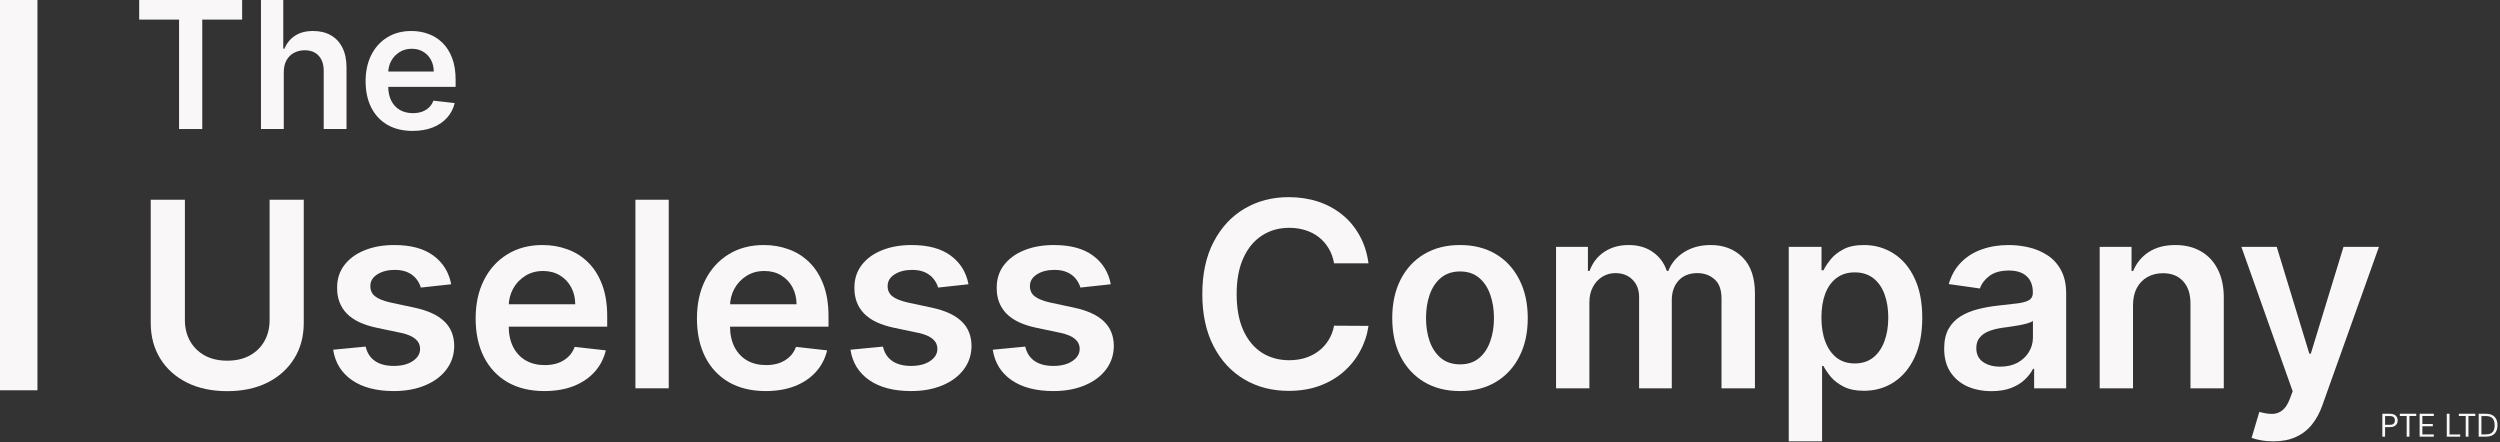
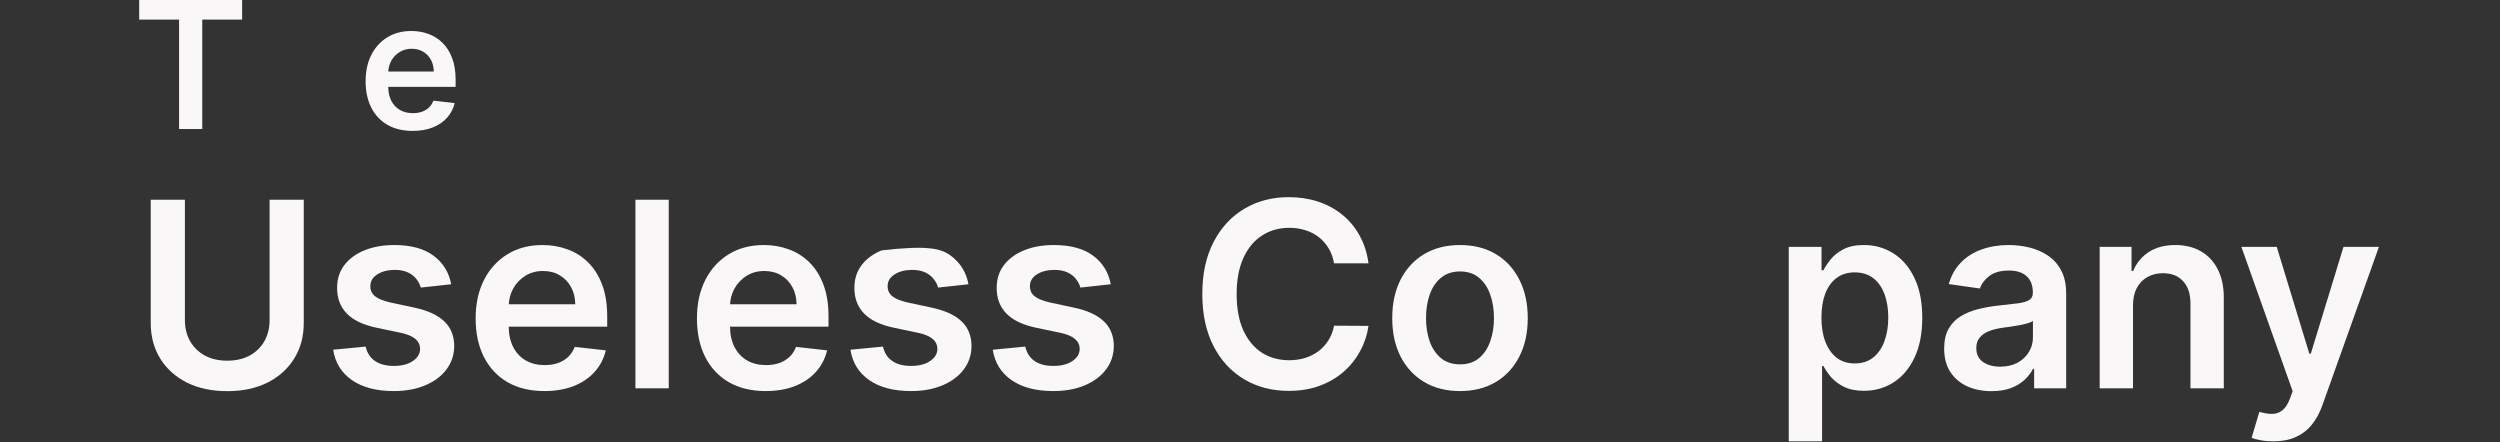
<svg xmlns="http://www.w3.org/2000/svg" width="916" height="162" viewBox="0 0 916 162" fill="none">
  <rect x="0" y="0" width="916" height="162" fill="#333333" stroke="none" />
-   <rect width="13.722" height="143" fill="#F9F7F7" />
  <path d="M51 7.179V0H88.717V7.179H74.106V47.273H65.611V7.179H51Z" fill="#F9F7F7" />
-   <path d="M103.974 26.499V47.273H95.618V0H103.789V17.843H104.205C105.036 15.842 106.321 14.265 108.06 13.111C109.814 11.941 112.045 11.357 114.754 11.357C117.216 11.357 119.362 11.872 121.194 12.903C123.025 13.934 124.44 15.442 125.441 17.427C126.456 19.412 126.964 21.836 126.964 24.698V47.273H118.608V25.991C118.608 23.606 117.993 21.751 116.762 20.428C115.546 19.089 113.838 18.42 111.637 18.42C110.16 18.42 108.837 18.743 107.667 19.389C106.513 20.02 105.605 20.936 104.944 22.136C104.297 23.336 103.974 24.791 103.974 26.499Z" fill="#F9F7F7" />
  <path d="M151.178 47.965C147.623 47.965 144.553 47.227 141.968 45.749C139.398 44.257 137.42 42.148 136.036 39.425C134.651 36.686 133.958 33.462 133.958 29.753C133.958 26.106 134.651 22.905 136.036 20.151C137.436 17.381 139.39 15.227 141.898 13.688C144.407 12.134 147.354 11.357 150.739 11.357C152.924 11.357 154.986 11.71 156.925 12.418C158.879 13.111 160.603 14.188 162.096 15.65C163.604 17.112 164.788 18.974 165.65 21.236C166.512 23.483 166.943 26.16 166.943 29.268V31.831H137.882V26.198H158.933C158.918 24.598 158.572 23.175 157.895 21.928C157.217 20.666 156.271 19.674 155.055 18.951C153.855 18.227 152.455 17.866 150.854 17.866C149.146 17.866 147.646 18.281 146.353 19.112C145.061 19.928 144.053 21.005 143.33 22.344C142.622 23.667 142.26 25.121 142.245 26.706V31.623C142.245 33.685 142.622 35.455 143.376 36.932C144.13 38.394 145.184 39.517 146.538 40.302C147.892 41.071 149.477 41.456 151.293 41.456C152.509 41.456 153.609 41.287 154.594 40.948C155.579 40.594 156.433 40.079 157.156 39.402C157.879 38.725 158.425 37.886 158.795 36.886L166.597 37.763C166.104 39.825 165.165 41.625 163.781 43.164C162.411 44.688 160.657 45.872 158.518 46.719C156.379 47.55 153.932 47.965 151.178 47.965Z" fill="#F9F7F7" />
  <path d="M98.782 73.182H111.298V118.32C111.298 123.268 110.129 127.62 107.79 131.376C105.473 135.132 102.212 138.067 98.006 140.181C93.801 142.273 88.886 143.319 83.264 143.319C77.619 143.319 72.693 142.273 68.488 140.181C64.282 138.067 61.021 135.132 58.704 131.376C56.388 127.62 55.229 123.268 55.229 118.32V73.182H67.745V117.275C67.745 120.153 68.375 122.717 69.635 124.966C70.916 127.215 72.716 128.981 75.032 130.263C77.349 131.522 80.093 132.152 83.264 132.152C86.435 132.152 89.179 131.522 91.495 130.263C93.834 128.981 95.634 127.215 96.893 124.966C98.153 122.717 98.782 120.153 98.782 117.275V73.182Z" fill="#F9F7F7" />
  <path d="M165.318 104.151L154.185 105.366C153.87 104.241 153.319 103.184 152.532 102.195C151.767 101.205 150.733 100.407 149.428 99.799C148.124 99.192 146.527 98.888 144.638 98.888C142.096 98.888 139.96 99.439 138.228 100.542C136.519 101.644 135.675 103.072 135.698 104.826C135.675 106.333 136.226 107.559 137.351 108.503C138.498 109.448 140.387 110.224 143.018 110.831L151.857 112.72C156.76 113.777 160.404 115.453 162.788 117.747C165.194 120.041 166.409 123.043 166.431 126.754C166.409 130.015 165.453 132.894 163.563 135.391C161.697 137.865 159.099 139.799 155.771 141.193C152.442 142.588 148.619 143.285 144.3 143.285C137.958 143.285 132.853 141.958 128.984 139.304C125.116 136.628 122.811 132.905 122.068 128.137L133.977 126.99C134.517 129.329 135.664 131.095 137.418 132.287C139.172 133.479 141.455 134.075 144.267 134.075C147.168 134.075 149.496 133.479 151.25 132.287C153.027 131.095 153.915 129.622 153.915 127.868C153.915 126.383 153.342 125.157 152.195 124.19C151.07 123.223 149.316 122.481 146.932 121.964L138.093 120.108C133.123 119.074 129.445 117.331 127.061 114.879C124.677 112.405 123.497 109.279 123.519 105.501C123.497 102.307 124.362 99.541 126.117 97.202C127.893 94.84 130.356 93.019 133.505 91.737C136.676 90.432 140.331 89.78 144.469 89.78C150.541 89.78 155.321 91.073 158.807 93.659C162.315 96.246 164.486 99.743 165.318 104.151Z" fill="#F9F7F7" />
  <path d="M199.441 143.285C194.246 143.285 189.759 142.205 185.981 140.046C182.225 137.865 179.335 134.783 177.311 130.803C175.287 126.799 174.275 122.087 174.275 116.667C174.275 111.337 175.287 106.659 177.311 102.633C179.357 98.585 182.214 95.436 185.88 93.187C189.546 90.916 193.853 89.78 198.801 89.78C201.994 89.78 205.008 90.297 207.842 91.332C210.698 92.344 213.217 93.918 215.399 96.055C217.603 98.191 219.334 100.913 220.594 104.219C221.853 107.502 222.483 111.416 222.483 115.959V119.703H180.01V111.472H210.777C210.754 109.133 210.248 107.053 209.259 105.231C208.269 103.387 206.886 101.936 205.109 100.879C203.355 99.822 201.308 99.293 198.969 99.293C196.473 99.293 194.28 99.901 192.391 101.115C190.502 102.307 189.028 103.881 187.971 105.838C186.937 107.772 186.408 109.898 186.386 112.214V119.4C186.386 122.414 186.937 125 188.039 127.159C189.141 129.296 190.681 130.938 192.661 132.085C194.64 133.209 196.956 133.771 199.61 133.771C201.387 133.771 202.995 133.524 204.434 133.029C205.874 132.512 207.122 131.758 208.179 130.769C209.236 129.779 210.035 128.554 210.574 127.092L221.977 128.374C221.257 131.387 219.885 134.019 217.861 136.268C215.86 138.494 213.296 140.226 210.169 141.463C207.043 142.678 203.467 143.285 199.441 143.285Z" fill="#F9F7F7" />
  <path d="M245.027 73.182V142.273H232.815V73.182H245.027Z" fill="#F9F7F7" />
  <path d="M280.525 143.285C275.33 143.285 270.843 142.205 267.065 140.046C263.309 137.865 260.419 134.783 258.395 130.803C256.371 126.799 255.359 122.087 255.359 116.667C255.359 111.337 256.371 106.659 258.395 102.633C260.441 98.585 263.298 95.436 266.964 93.187C270.63 90.916 274.937 89.78 279.885 89.78C283.078 89.78 286.092 90.297 288.926 91.332C291.782 92.344 294.301 93.918 296.483 96.055C298.687 98.191 300.418 100.913 301.678 104.219C302.937 107.502 303.567 111.416 303.567 115.959V119.703H261.094V111.472H291.861C291.838 109.133 291.332 107.053 290.343 105.231C289.353 103.387 287.97 101.936 286.193 100.879C284.439 99.822 282.392 99.293 280.053 99.293C277.557 99.293 275.364 99.901 273.475 101.115C271.585 102.307 270.112 103.881 269.055 105.838C268.021 107.772 267.492 109.898 267.47 112.214V119.4C267.47 122.414 268.021 125 269.123 127.159C270.225 129.296 271.765 130.938 273.745 132.085C275.724 133.209 278.04 133.771 280.694 133.771C282.471 133.771 284.079 133.524 285.518 133.029C286.958 132.512 288.206 131.758 289.263 130.769C290.32 129.779 291.119 128.554 291.658 127.092L303.061 128.374C302.341 131.387 300.969 134.019 298.945 136.268C296.944 138.494 294.38 140.226 291.253 141.463C288.127 142.678 284.551 143.285 280.525 143.285Z" fill="#F9F7F7" />
-   <path d="M354.854 104.151L343.721 105.366C343.406 104.241 342.855 103.184 342.068 102.195C341.303 101.205 340.269 100.407 338.964 99.799C337.66 99.192 336.063 98.888 334.174 98.888C331.632 98.888 329.496 99.439 327.764 100.542C326.055 101.644 325.211 103.072 325.234 104.826C325.211 106.333 325.762 107.559 326.887 108.503C328.034 109.448 329.923 110.224 332.555 110.831L341.393 112.72C346.296 113.777 349.94 115.453 352.324 117.747C354.73 120.041 355.945 123.043 355.967 126.754C355.945 130.015 354.989 132.894 353.1 135.391C351.233 137.865 348.635 139.799 345.307 141.193C341.978 142.588 338.155 143.285 333.836 143.285C327.494 143.285 322.389 141.958 318.52 139.304C314.652 136.628 312.347 132.905 311.605 128.137L323.513 126.99C324.053 129.329 325.2 131.095 326.954 132.287C328.709 133.479 330.991 134.075 333.803 134.075C336.704 134.075 339.032 133.479 340.786 132.287C342.563 131.095 343.451 129.622 343.451 127.868C343.451 126.383 342.878 125.157 341.731 124.19C340.606 123.223 338.852 122.481 336.468 121.964L327.629 120.108C322.659 119.074 318.981 117.331 316.597 114.879C314.213 112.405 313.033 109.279 313.055 105.501C313.033 102.307 313.899 99.541 315.653 97.202C317.43 94.84 319.892 93.019 323.041 91.737C326.212 90.432 329.867 89.78 334.005 89.78C340.078 89.78 344.857 91.073 348.343 93.659C351.851 96.246 354.022 99.743 354.854 104.151Z" fill="#F9F7F7" />
+   <path d="M354.854 104.151L343.721 105.366C343.406 104.241 342.855 103.184 342.068 102.195C341.303 101.205 340.269 100.407 338.964 99.799C337.66 99.192 336.063 98.888 334.174 98.888C331.632 98.888 329.496 99.439 327.764 100.542C326.055 101.644 325.211 103.072 325.234 104.826C325.211 106.333 325.762 107.559 326.887 108.503C328.034 109.448 329.923 110.224 332.555 110.831L341.393 112.72C346.296 113.777 349.94 115.453 352.324 117.747C354.73 120.041 355.945 123.043 355.967 126.754C355.945 130.015 354.989 132.894 353.1 135.391C351.233 137.865 348.635 139.799 345.307 141.193C341.978 142.588 338.155 143.285 333.836 143.285C327.494 143.285 322.389 141.958 318.52 139.304C314.652 136.628 312.347 132.905 311.605 128.137L323.513 126.99C324.053 129.329 325.2 131.095 326.954 132.287C328.709 133.479 330.991 134.075 333.803 134.075C336.704 134.075 339.032 133.479 340.786 132.287C342.563 131.095 343.451 129.622 343.451 127.868C343.451 126.383 342.878 125.157 341.731 124.19C340.606 123.223 338.852 122.481 336.468 121.964L327.629 120.108C322.659 119.074 318.981 117.331 316.597 114.879C314.213 112.405 313.033 109.279 313.055 105.501C313.033 102.307 313.899 99.541 315.653 97.202C317.43 94.84 319.892 93.019 323.041 91.737C340.078 89.78 344.857 91.073 348.343 93.659C351.851 96.246 354.022 99.743 354.854 104.151Z" fill="#F9F7F7" />
  <path d="M406.993 104.151L395.86 105.366C395.545 104.241 394.994 103.184 394.207 102.195C393.442 101.205 392.407 100.407 391.103 99.799C389.799 99.192 388.202 98.888 386.312 98.888C383.771 98.888 381.634 99.439 379.903 100.542C378.193 101.644 377.35 103.072 377.372 104.826C377.35 106.333 377.901 107.559 379.026 108.503C380.173 109.448 382.062 110.224 384.693 110.831L393.532 112.72C398.435 113.777 402.078 115.453 404.462 117.747C406.869 120.041 408.083 123.043 408.106 126.754C408.083 130.015 407.127 132.894 405.238 135.391C403.372 137.865 400.774 139.799 397.445 141.193C394.117 142.588 390.293 143.285 385.975 143.285C379.633 143.285 374.527 141.958 370.659 139.304C366.791 136.628 364.485 132.905 363.743 128.137L375.652 126.99C376.192 129.329 377.339 131.095 379.093 132.287C380.847 133.479 383.13 134.075 385.941 134.075C388.843 134.075 391.17 133.479 392.925 132.287C394.701 131.095 395.59 129.622 395.59 127.868C395.59 126.383 395.016 125.157 393.869 124.19C392.745 123.223 390.991 122.481 388.607 121.964L379.768 120.108C374.797 119.074 371.12 117.331 368.736 114.879C366.352 112.405 365.171 109.279 365.194 105.501C365.171 102.307 366.037 99.541 367.792 97.202C369.568 94.84 372.031 93.019 375.18 91.737C378.351 90.432 382.006 89.78 386.144 89.78C392.216 89.78 396.996 91.073 400.482 93.659C403.99 96.246 406.16 99.743 406.993 104.151Z" fill="#F9F7F7" />
  <path d="M501.419 96.493H488.802C488.442 94.424 487.779 92.591 486.811 90.994C485.844 89.375 484.641 88.003 483.202 86.879C481.762 85.754 480.12 84.911 478.276 84.348C476.455 83.764 474.487 83.471 472.372 83.471C468.617 83.471 465.288 84.416 462.387 86.305C459.485 88.172 457.214 90.916 455.572 94.537C453.93 98.135 453.109 102.532 453.109 107.727C453.109 113.013 453.93 117.466 455.572 121.087C457.236 124.685 459.508 127.406 462.387 129.251C465.288 131.072 468.605 131.983 472.339 131.983C474.408 131.983 476.342 131.713 478.141 131.174C479.963 130.611 481.594 129.79 483.033 128.711C484.495 127.631 485.721 126.304 486.71 124.73C487.722 123.156 488.42 121.357 488.802 119.332L501.419 119.4C500.947 122.683 499.923 125.765 498.349 128.643C496.797 131.522 494.762 134.064 492.243 136.268C489.724 138.449 486.778 140.159 483.404 141.396C480.031 142.61 476.286 143.217 472.17 143.217C466.098 143.217 460.677 141.812 455.909 139C451.141 136.189 447.386 132.13 444.642 126.822C441.898 121.514 440.526 115.149 440.526 107.727C440.526 100.283 441.909 93.918 444.675 88.633C447.442 83.325 451.209 79.266 455.977 76.454C460.745 73.643 466.143 72.237 472.17 72.237C476.016 72.237 479.592 72.777 482.898 73.856C486.204 74.936 489.15 76.522 491.737 78.613C494.323 80.682 496.449 83.224 498.113 86.238C499.8 89.229 500.902 92.647 501.419 96.493Z" fill="#F9F7F7" />
  <path d="M534.944 143.285C529.884 143.285 525.498 142.172 521.787 139.945C518.076 137.718 515.197 134.603 513.151 130.6C511.126 126.597 510.114 121.919 510.114 116.566C510.114 111.213 511.126 106.524 513.151 102.498C515.197 98.472 518.076 95.346 521.787 93.12C525.498 90.893 529.884 89.78 534.944 89.78C540.004 89.78 544.39 90.893 548.101 93.12C551.812 95.346 554.679 98.472 556.704 102.498C558.75 106.524 559.774 111.213 559.774 116.566C559.774 121.919 558.75 126.597 556.704 130.6C554.679 134.603 551.812 137.718 548.101 139.945C544.39 142.172 540.004 143.285 534.944 143.285ZM535.011 133.501C537.755 133.501 540.049 132.748 541.894 131.241C543.738 129.712 545.11 127.665 546.009 125.101C546.931 122.537 547.392 119.681 547.392 116.532C547.392 113.361 546.931 110.494 546.009 107.93C545.11 105.343 543.738 103.285 541.894 101.756C540.049 100.227 537.755 99.462 535.011 99.462C532.2 99.462 529.861 100.227 527.994 101.756C526.15 103.285 524.767 105.343 523.845 107.93C522.945 110.494 522.495 113.361 522.495 116.532C522.495 119.681 522.945 122.537 523.845 125.101C524.767 127.665 526.15 129.712 527.994 131.241C529.861 132.748 532.2 133.501 535.011 133.501Z" fill="#F9F7F7" />
-   <path d="M570.139 142.273V90.454H581.811V99.26H582.419C583.498 96.291 585.286 93.974 587.783 92.31C590.279 90.623 593.259 89.78 596.723 89.78C600.231 89.78 603.189 90.635 605.595 92.344C608.024 94.031 609.733 96.336 610.723 99.26H611.263C612.41 96.381 614.344 94.087 617.065 92.377C619.809 90.646 623.059 89.78 626.815 89.78C631.583 89.78 635.474 91.287 638.488 94.3C641.501 97.314 643.008 101.711 643.008 107.491V142.273H630.762V109.38C630.762 106.164 629.907 103.814 628.198 102.33C626.489 100.823 624.397 100.069 621.923 100.069C618.977 100.069 616.672 100.991 615.008 102.836C613.366 104.657 612.545 107.03 612.545 109.954V142.273H600.569V108.874C600.569 106.198 599.759 104.061 598.14 102.464C596.543 100.868 594.451 100.069 591.865 100.069C590.11 100.069 588.514 100.519 587.074 101.419C585.635 102.296 584.488 103.544 583.633 105.163C582.779 106.76 582.351 108.627 582.351 110.763V142.273H570.139Z" fill="#F9F7F7" />
  <path d="M655.398 161.705V90.454H667.408V99.023H668.116C668.746 97.764 669.634 96.426 670.781 95.009C671.928 93.57 673.48 92.344 675.437 91.332C677.393 90.297 679.89 89.78 682.926 89.78C686.929 89.78 690.539 90.803 693.755 92.85C696.994 94.874 699.558 97.876 701.447 101.857C703.359 105.816 704.315 110.674 704.315 116.431C704.315 122.121 703.381 126.957 701.514 130.938C699.648 134.918 697.106 137.955 693.89 140.046C690.674 142.138 687.031 143.184 682.96 143.184C679.991 143.184 677.528 142.689 675.572 141.699C673.615 140.71 672.041 139.518 670.849 138.123C669.679 136.706 668.768 135.368 668.116 134.109H667.61V161.705H655.398ZM667.374 116.364C667.374 119.715 667.846 122.65 668.791 125.169C669.758 127.688 671.141 129.656 672.94 131.072C674.762 132.467 676.966 133.164 679.552 133.164C682.251 133.164 684.512 132.444 686.333 131.005C688.155 129.543 689.527 127.553 690.449 125.034C691.394 122.492 691.866 119.602 691.866 116.364C691.866 113.147 691.405 110.291 690.483 107.795C689.561 105.298 688.189 103.342 686.367 101.925C684.545 100.508 682.274 99.799 679.552 99.799C676.944 99.799 674.728 100.485 672.907 101.857C671.085 103.229 669.702 105.152 668.757 107.626C667.835 110.1 667.374 113.013 667.374 116.364Z" fill="#F9F7F7" />
  <path d="M729.684 143.319C726.4 143.319 723.443 142.734 720.811 141.564C718.202 140.372 716.133 138.618 714.604 136.301C713.097 133.985 712.344 131.129 712.344 127.733C712.344 124.809 712.883 122.391 713.963 120.479C715.043 118.568 716.516 117.038 718.382 115.891C720.249 114.744 722.352 113.878 724.691 113.294C727.052 112.686 729.493 112.248 732.012 111.978C735.048 111.663 737.511 111.382 739.4 111.135C741.289 110.865 742.661 110.46 743.516 109.92C744.393 109.358 744.831 108.492 744.831 107.322V107.12C744.831 104.579 744.078 102.611 742.571 101.216C741.064 99.822 738.894 99.125 736.06 99.125C733.069 99.125 730.696 99.777 728.942 101.081C727.21 102.386 726.04 103.926 725.433 105.703L714.03 104.084C714.93 100.935 716.414 98.304 718.484 96.19C720.553 94.053 723.083 92.456 726.074 91.399C729.065 90.32 732.372 89.78 735.992 89.78C738.489 89.78 740.974 90.072 743.448 90.657C745.922 91.242 748.182 92.209 750.229 93.558C752.276 94.885 753.917 96.696 755.154 98.99C756.414 101.284 757.044 104.151 757.044 107.592V142.273H745.304V135.154H744.899C744.157 136.594 743.111 137.943 741.761 139.203C740.434 140.44 738.759 141.441 736.735 142.205C734.733 142.947 732.383 143.319 729.684 143.319ZM732.855 134.345C735.307 134.345 737.432 133.861 739.231 132.894C741.03 131.905 742.414 130.6 743.381 128.981C744.37 127.362 744.865 125.596 744.865 123.684V117.578C744.483 117.893 743.83 118.185 742.908 118.455C742.009 118.725 740.997 118.961 739.872 119.164C738.748 119.366 737.634 119.546 736.532 119.703C735.43 119.861 734.474 119.996 733.665 120.108C731.843 120.356 730.212 120.761 728.773 121.323C727.334 121.885 726.198 122.672 725.366 123.684C724.534 124.674 724.117 125.956 724.117 127.53C724.117 129.779 724.938 131.477 726.58 132.624C728.222 133.771 730.314 134.345 732.855 134.345Z" fill="#F9F7F7" />
  <path d="M781.536 111.911V142.273H769.323V90.454H780.996V99.26H781.603C782.795 96.358 784.696 94.053 787.305 92.344C789.936 90.635 793.186 89.78 797.054 89.78C800.63 89.78 803.745 90.544 806.399 92.074C809.075 93.603 811.145 95.819 812.606 98.72C814.091 101.621 814.822 105.141 814.799 109.279V142.273H802.587V111.168C802.587 107.705 801.687 104.995 799.888 103.038C798.111 101.081 795.649 100.103 792.5 100.103C790.363 100.103 788.463 100.575 786.799 101.52C785.157 102.442 783.864 103.78 782.919 105.534C781.997 107.289 781.536 109.414 781.536 111.911Z" fill="#F9F7F7" />
  <path d="M832.949 161.705C831.285 161.705 829.744 161.57 828.327 161.3C826.933 161.052 825.82 160.76 824.987 160.423L827.821 150.909C829.598 151.426 831.184 151.674 832.578 151.651C833.972 151.629 835.198 151.19 836.255 150.336C837.335 149.503 838.246 148.109 838.988 146.152L840.034 143.352L821.243 90.454H834.197L846.14 129.588H846.68L858.656 90.454H871.644L850.897 148.548C849.93 151.291 848.648 153.642 847.051 155.598C845.454 157.578 843.497 159.084 841.181 160.119C838.887 161.176 836.143 161.705 832.949 161.705Z" fill="#F9F7F7" />
-   <path d="M872.888 160V151.6H875.648C876.304 151.6 876.844 151.708 877.268 151.924C877.692 152.14 878.004 152.432 878.204 152.8C878.412 153.168 878.516 153.584 878.516 154.048C878.516 154.504 878.416 154.916 878.216 155.284C878.016 155.652 877.704 155.948 877.28 156.172C876.856 156.388 876.312 156.496 875.648 156.496H873.896V160H872.888ZM873.896 155.644H875.624C876.296 155.644 876.772 155.504 877.052 155.224C877.34 154.936 877.484 154.544 877.484 154.048C877.484 153.544 877.34 153.152 877.052 152.872C876.772 152.584 876.296 152.44 875.624 152.44H873.896V155.644ZM881.805 160V152.428H879.297V151.6H885.321V152.428H882.813V160H881.805ZM886.552 160V151.6H891.748V152.428H887.56V155.356H891.388V156.172H887.56V159.172H891.748V160H886.552ZM896.501 160V151.6H897.509V159.196H901.421V160H896.501ZM903.438 160V152.428H900.93V151.6H906.954V152.428H904.446V160H903.438ZM908.185 160V151.6H910.765C912.245 151.6 913.333 151.976 914.029 152.728C914.733 153.48 915.085 154.512 915.085 155.824C915.085 157.112 914.733 158.132 914.029 158.884C913.333 159.628 912.245 160 910.765 160H908.185ZM909.193 159.16H910.741C911.557 159.16 912.205 159.028 912.685 158.764C913.173 158.492 913.521 158.108 913.729 157.612C913.937 157.108 914.041 156.512 914.041 155.824C914.041 155.12 913.937 154.516 913.729 154.012C913.521 153.508 913.173 153.12 912.685 152.848C912.205 152.576 911.557 152.44 910.741 152.44H909.193V159.16Z" fill="#F9F7F7" />
</svg>